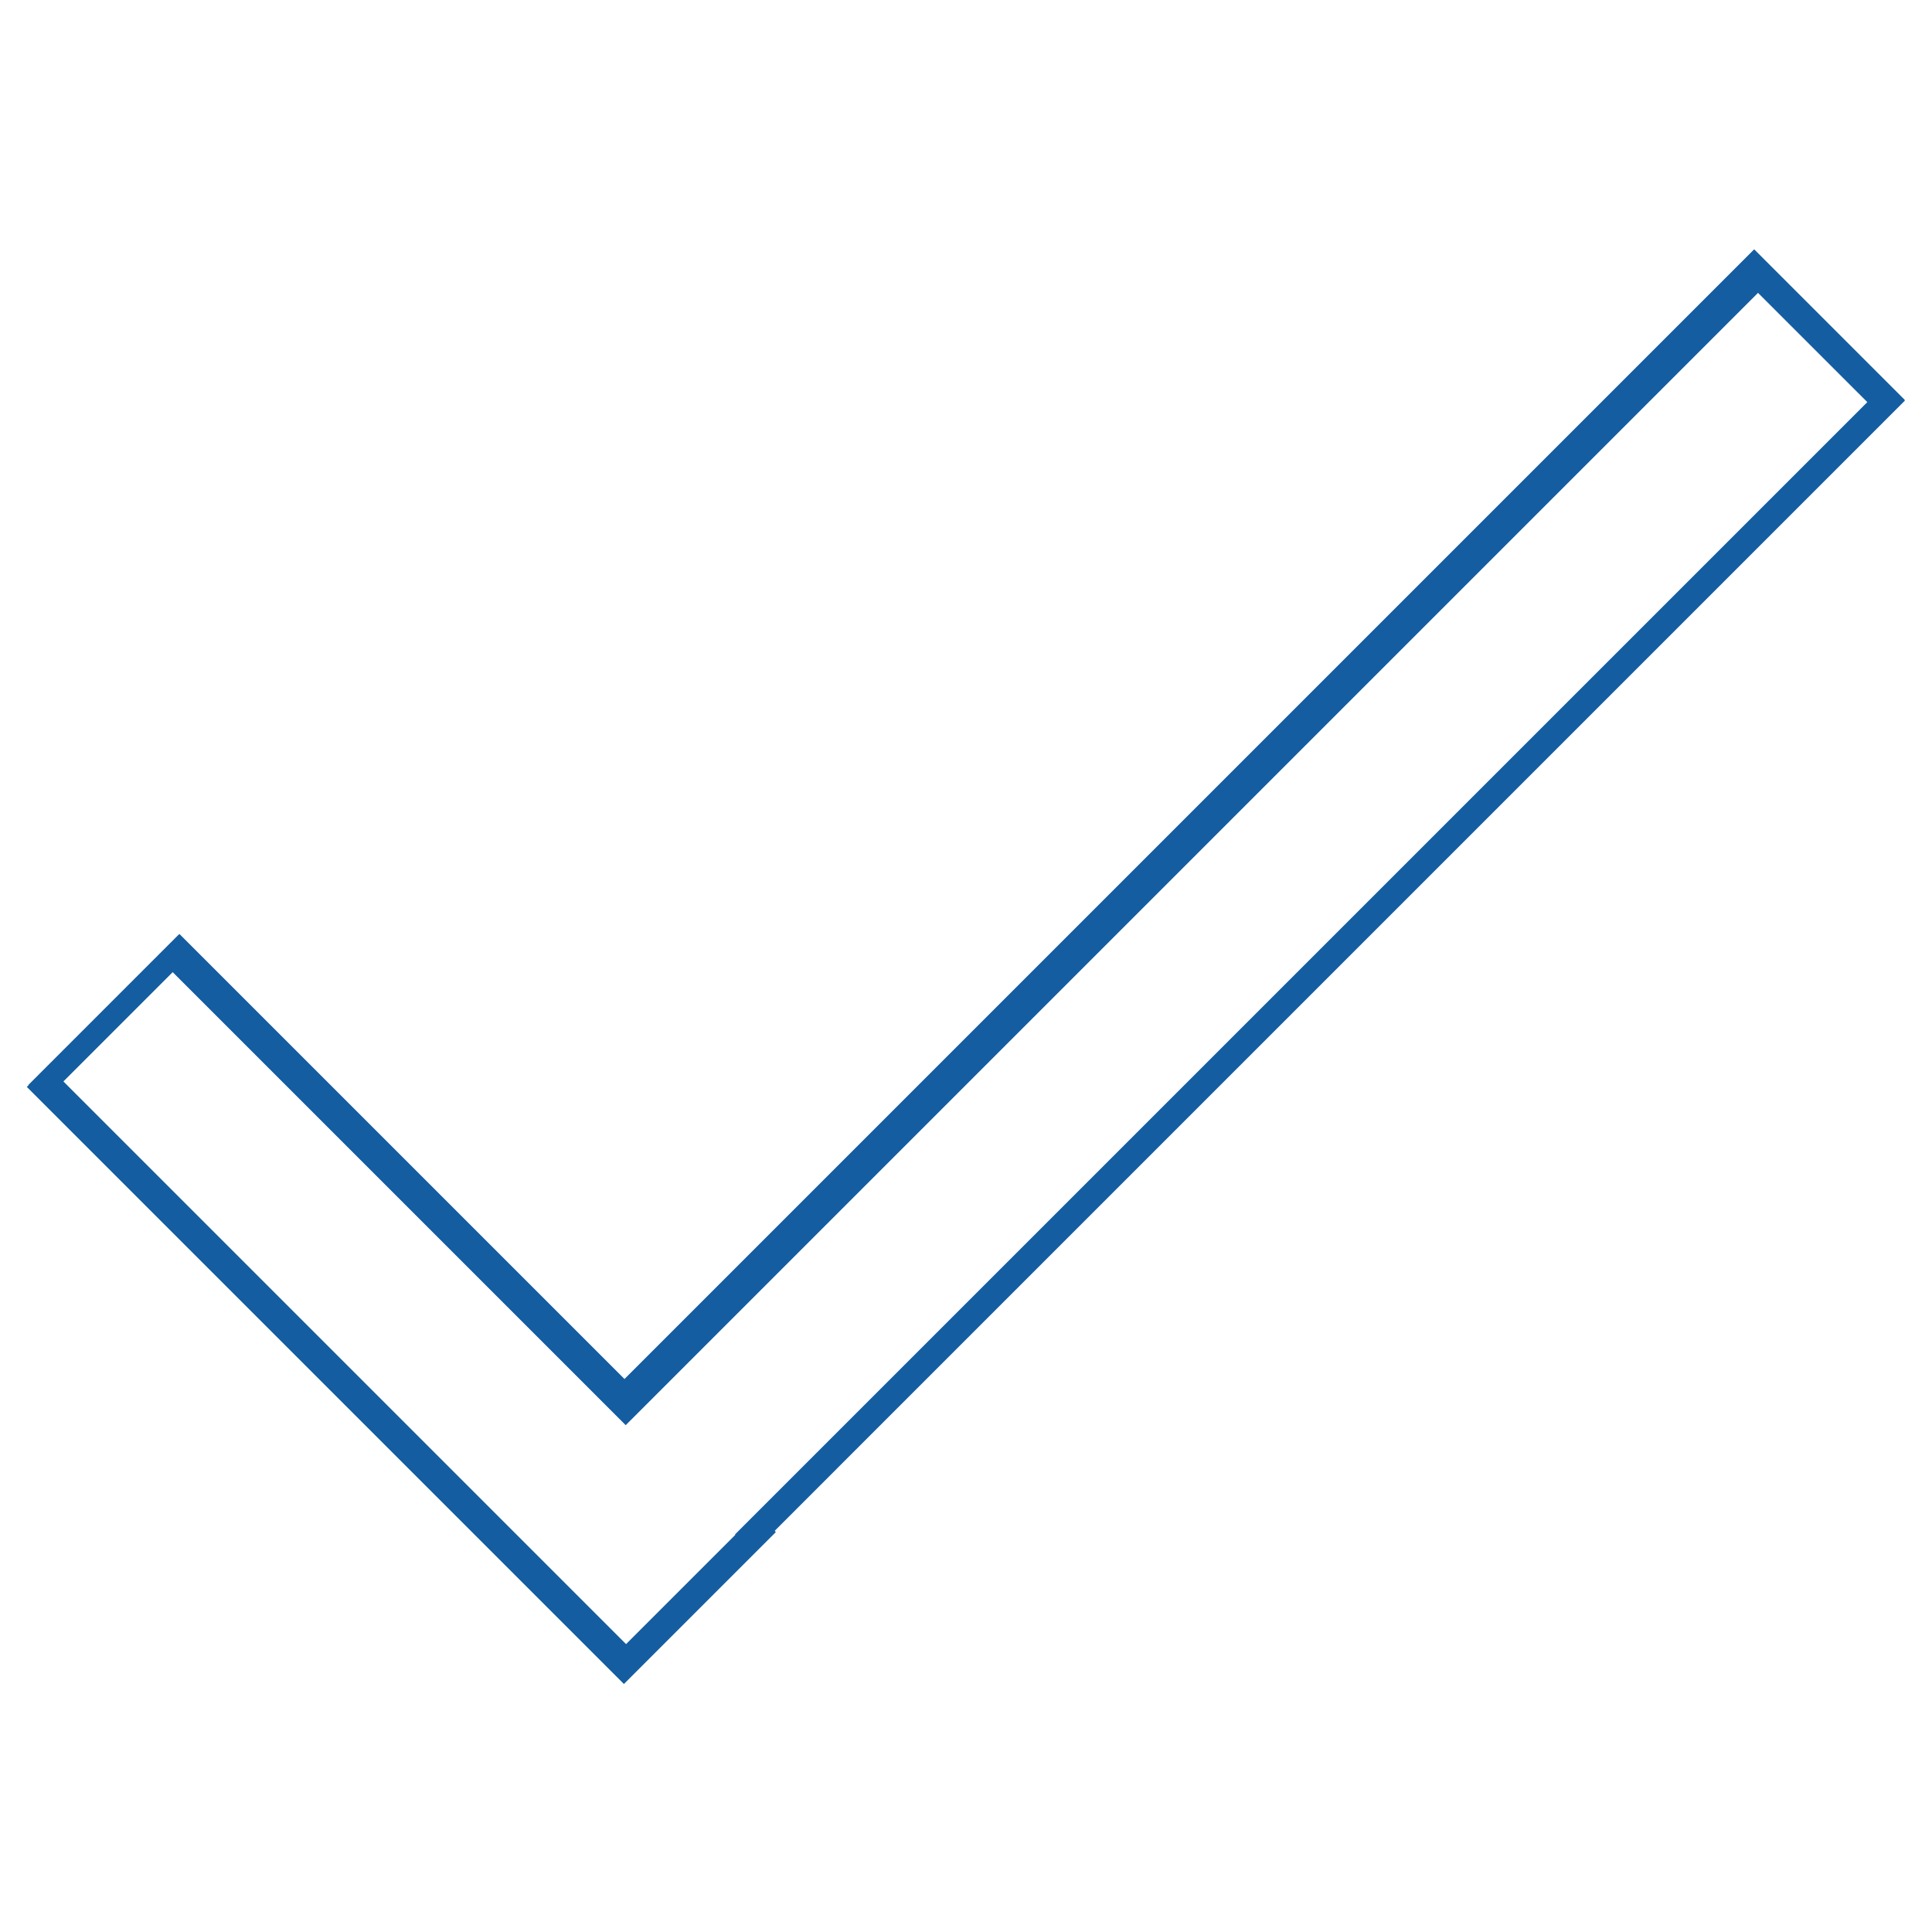
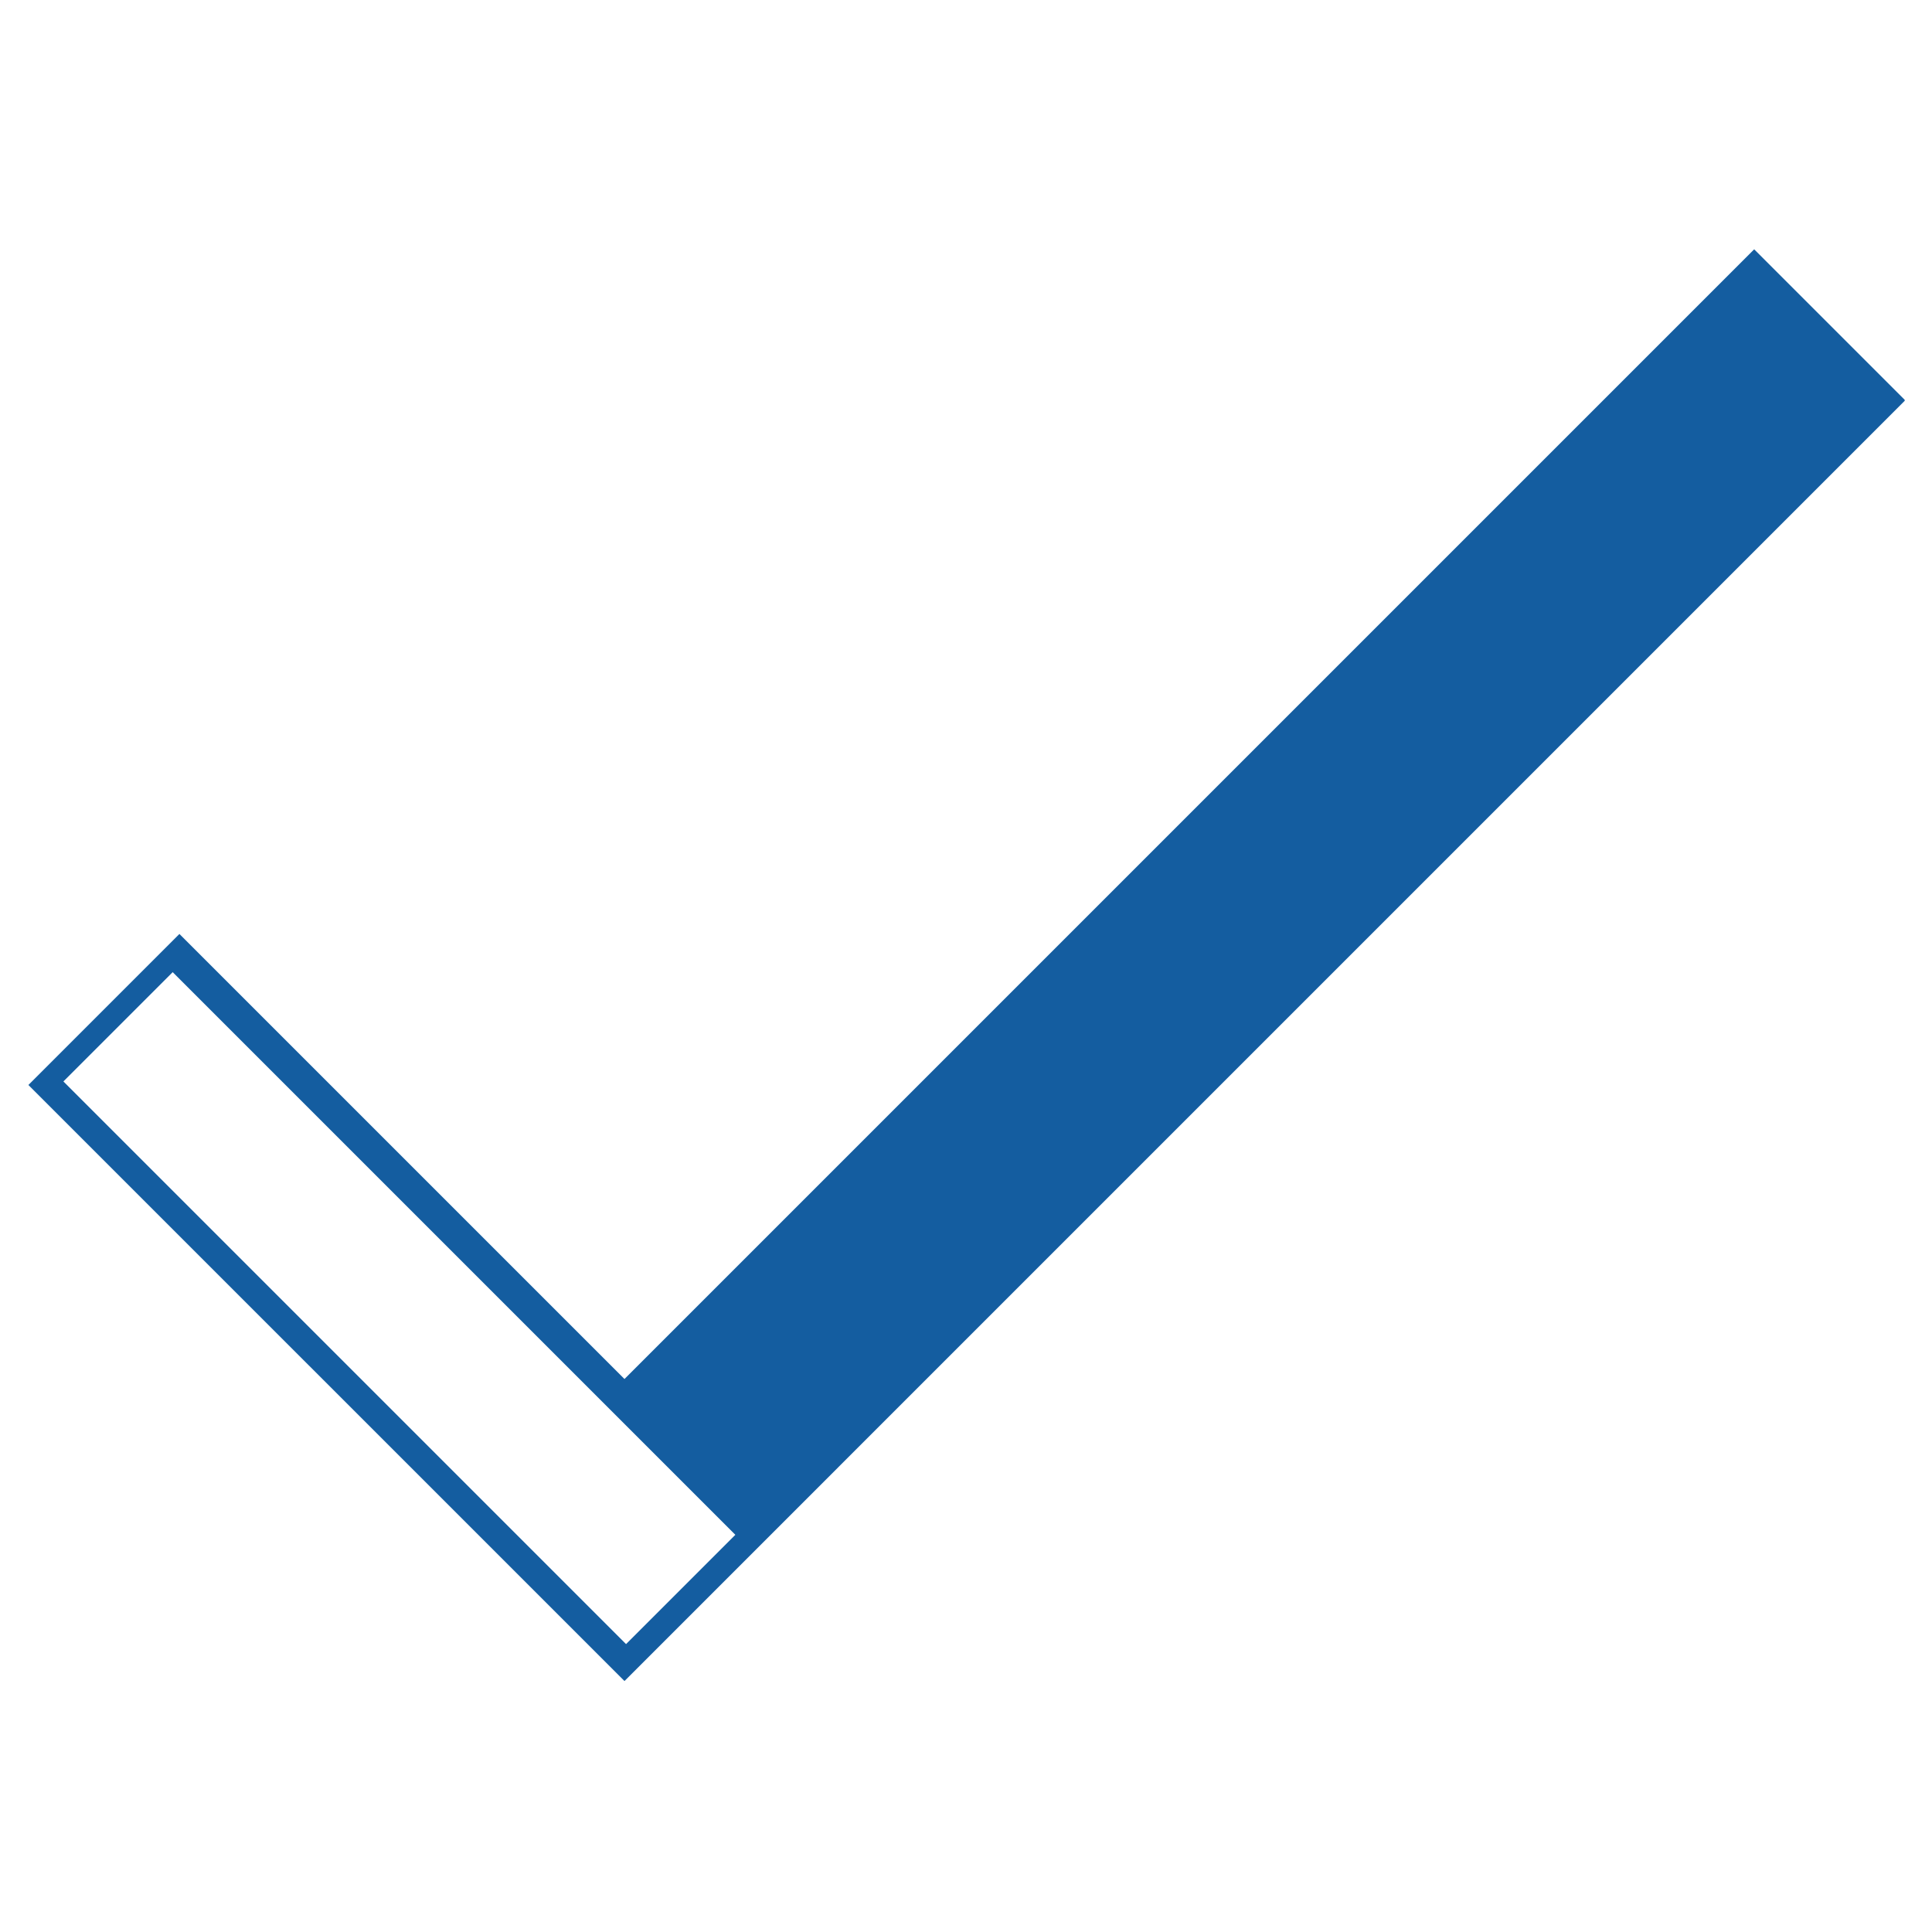
<svg xmlns="http://www.w3.org/2000/svg" width="500" zoomAndPan="magnify" viewBox="0 0 375 375" height="500" preserveAspectRatio="xMidYMid meet" version="1.0">
  <defs>
    <clipPath id="1001f4fe7e">
      <path d="M 5.203 48 L 369.703 48 L 369.703 327 L 5.203 327 Z M 5.203 48 " clip-rule="nonzero" />
    </clipPath>
    <clipPath id="e63317bb14">
-       <path d="M 5 181 L 151 181 L 151 327 L 5 327 Z M 5 181 " clip-rule="nonzero" />
-     </clipPath>
+       </clipPath>
    <clipPath id="0363f30fa1">
      <path d="M 5.203 210.969 L 34.695 181.473 L 150.594 297.371 L 121.098 326.863 Z M 5.203 210.969 " clip-rule="nonzero" />
    </clipPath>
    <clipPath id="ebfd9b8970">
      <path d="M 12 188 L 143 188 L 143 320 L 12 320 Z M 12 188 " clip-rule="nonzero" />
    </clipPath>
    <clipPath id="9555f5399f">
      <path d="M 12.305 209.906 L 33.52 188.695 L 142.73 297.902 L 121.516 319.117 Z M 12.305 209.906 " clip-rule="nonzero" />
    </clipPath>
    <clipPath id="dcf3330dc9">
-       <path d="M 117 56 L 363 56 L 363 302 L 117 302 Z M 117 56 " clip-rule="nonzero" />
-     </clipPath>
+       </clipPath>
    <clipPath id="24d30d916d">
      <path d="M 139.207 301.289 L 117.996 280.078 L 341.242 56.832 L 362.453 78.047 Z M 139.207 301.289 " clip-rule="nonzero" />
    </clipPath>
  </defs>
  <rect x="-37.5" width="450" fill="#ffffff" y="-37.5" height="450" fill-opacity="1" />
  <rect x="-37.5" width="450" fill="#ffffff" y="-37.5" height="450" fill-opacity="1" />
  <g clip-path="url(#1001f4fe7e)">
    <path fill="#145da0" d="M 121.211 267.664 L 34.824 181.281 L 5.512 210.594 L 121.211 326.289 L 369.797 77.703 L 340.484 48.391 Z M 121.211 267.664 " fill-opacity="1" fill-rule="nonzero" />
  </g>
  <g clip-path="url(#e63317bb14)">
    <g clip-path="url(#0363f30fa1)">
-       <path fill="#145da0" d="M 5.203 210.969 L 34.695 181.473 L 150.594 297.371 L 121.102 326.863 Z M 5.203 210.969 " fill-opacity="1" fill-rule="nonzero" />
-     </g>
+       </g>
  </g>
  <g clip-path="url(#ebfd9b8970)">
    <g clip-path="url(#9555f5399f)">
      <path fill="#ffffff" d="M 12.305 209.906 L 33.52 188.695 L 142.734 297.91 L 121.52 319.121 Z M 12.305 209.906 " fill-opacity="1" fill-rule="nonzero" />
    </g>
  </g>
  <g clip-path="url(#dcf3330dc9)">
    <g clip-path="url(#24d30d916d)">
-       <path fill="#ffffff" d="M 139.207 301.289 L 117.996 280.078 L 341.23 56.844 L 362.445 78.055 Z M 139.207 301.289 " fill-opacity="1" fill-rule="nonzero" />
-     </g>
+       </g>
  </g>
</svg>